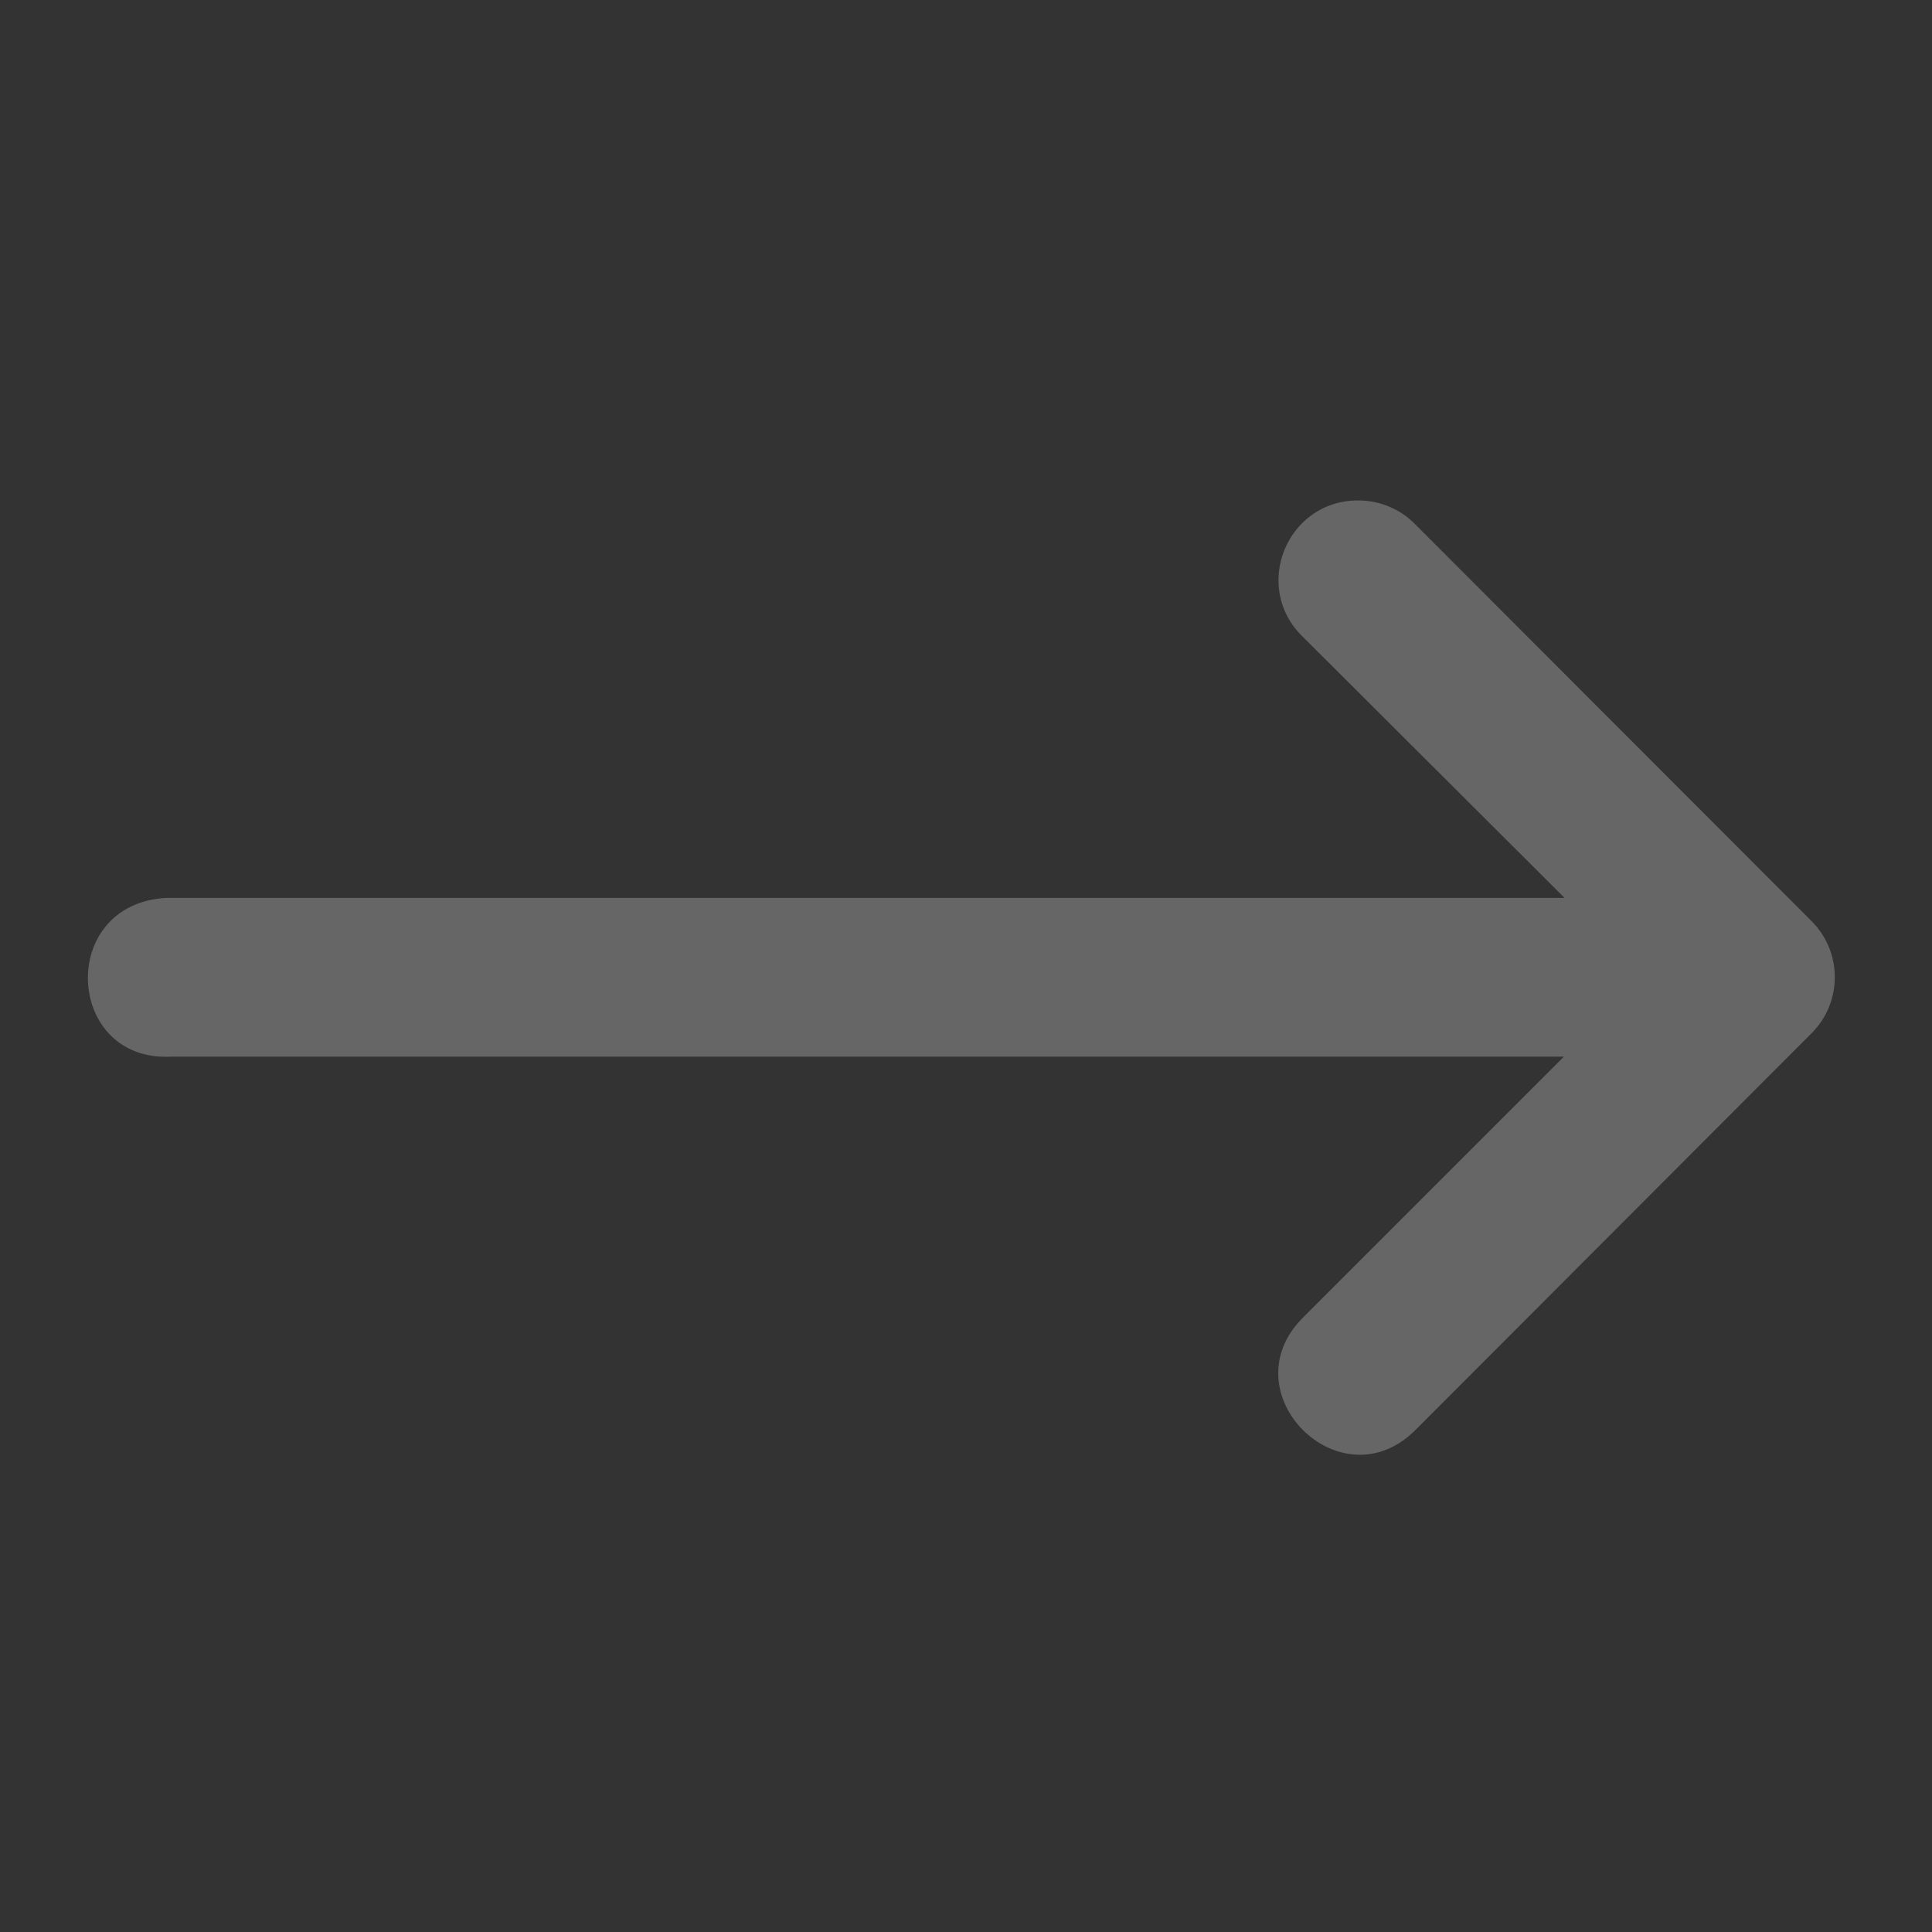
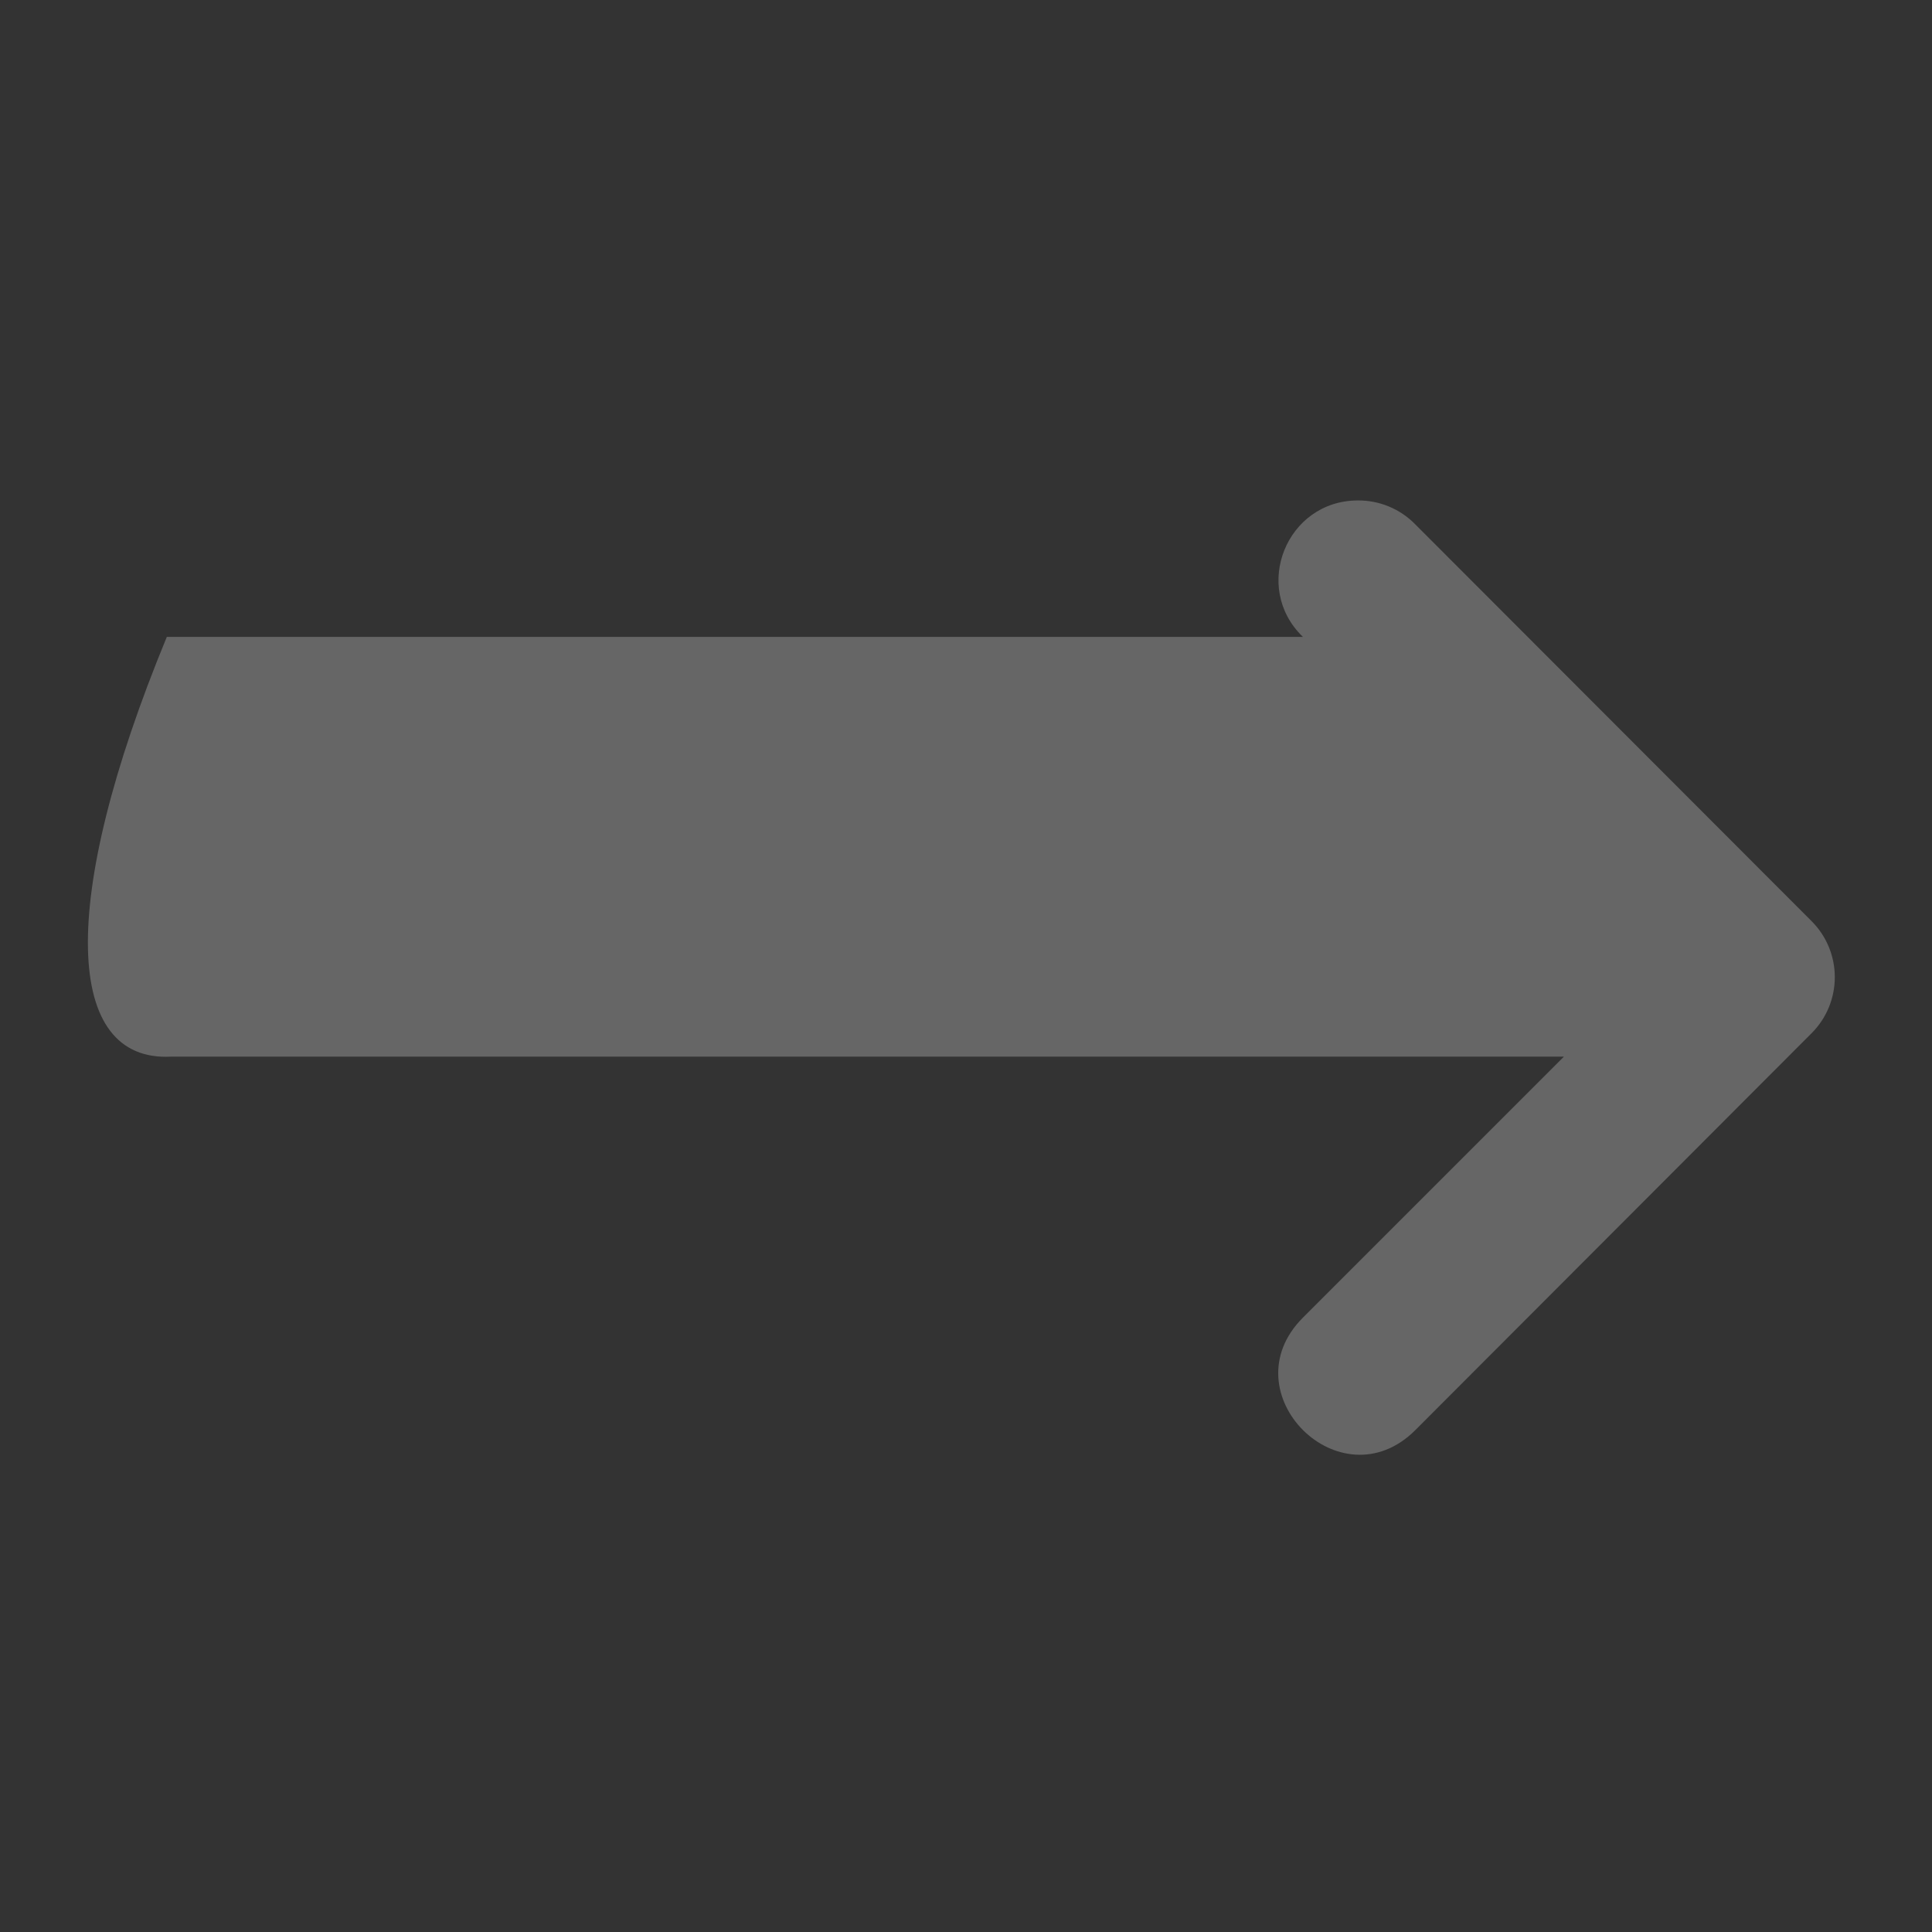
<svg xmlns="http://www.w3.org/2000/svg" width="58" height="58" viewBox="0 0 58 58" fill="none">
  <rect x="0" y="0" width="58" height="58" fill="#333333" stroke="none" />
-   <path d="M5.131 31.721H46.95L39.115 39.556C36.865 41.806 40.241 45.181 42.491 42.931L49.626 35.785L54.389 31.014C55.313 30.085 55.313 28.586 54.389 27.657L42.491 15.745C42.038 15.28 41.415 15.019 40.766 15.024C38.623 15.024 37.571 17.634 39.115 19.12L46.969 26.955H5.008C1.708 27.119 1.954 31.885 5.131 31.721Z" fill="white" fill-opacity="0.25" />
+   <path d="M5.131 31.721H46.95L39.115 39.556C36.865 41.806 40.241 45.181 42.491 42.931L49.626 35.785L54.389 31.014C55.313 30.085 55.313 28.586 54.389 27.657L42.491 15.745C42.038 15.28 41.415 15.019 40.766 15.024C38.623 15.024 37.571 17.634 39.115 19.12H5.008C1.708 27.119 1.954 31.885 5.131 31.721Z" fill="white" fill-opacity="0.25" />
</svg>